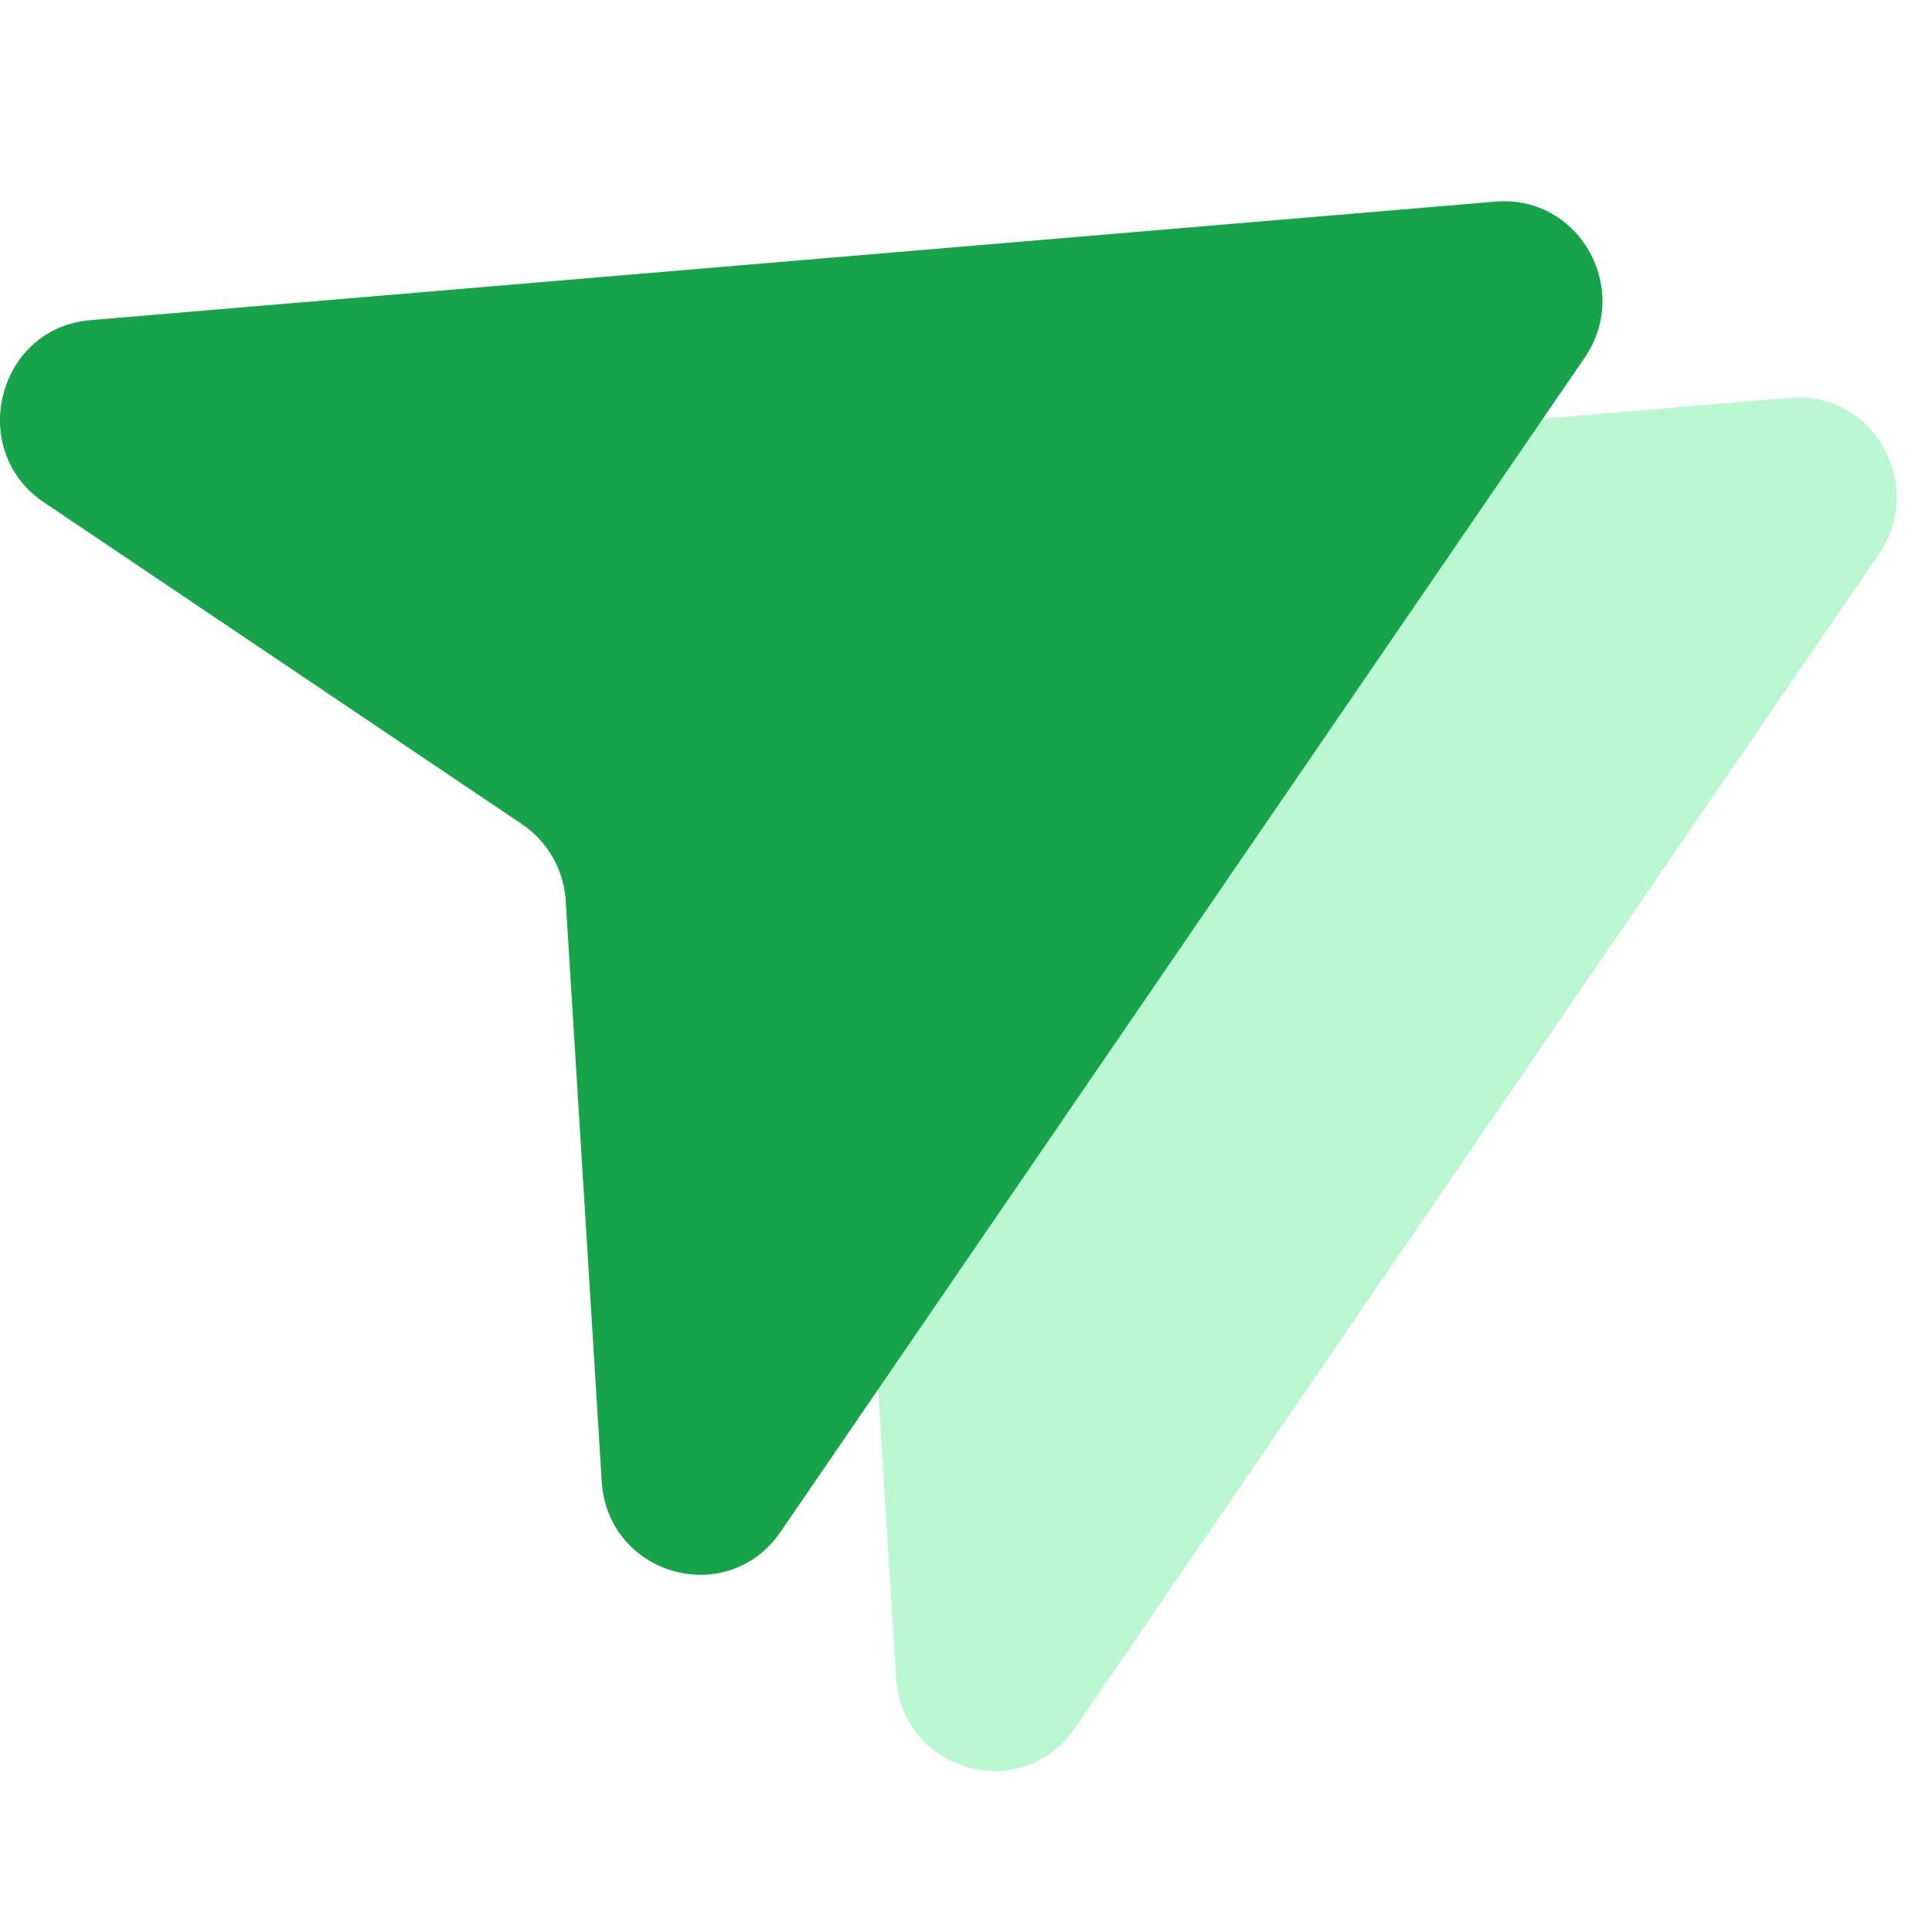
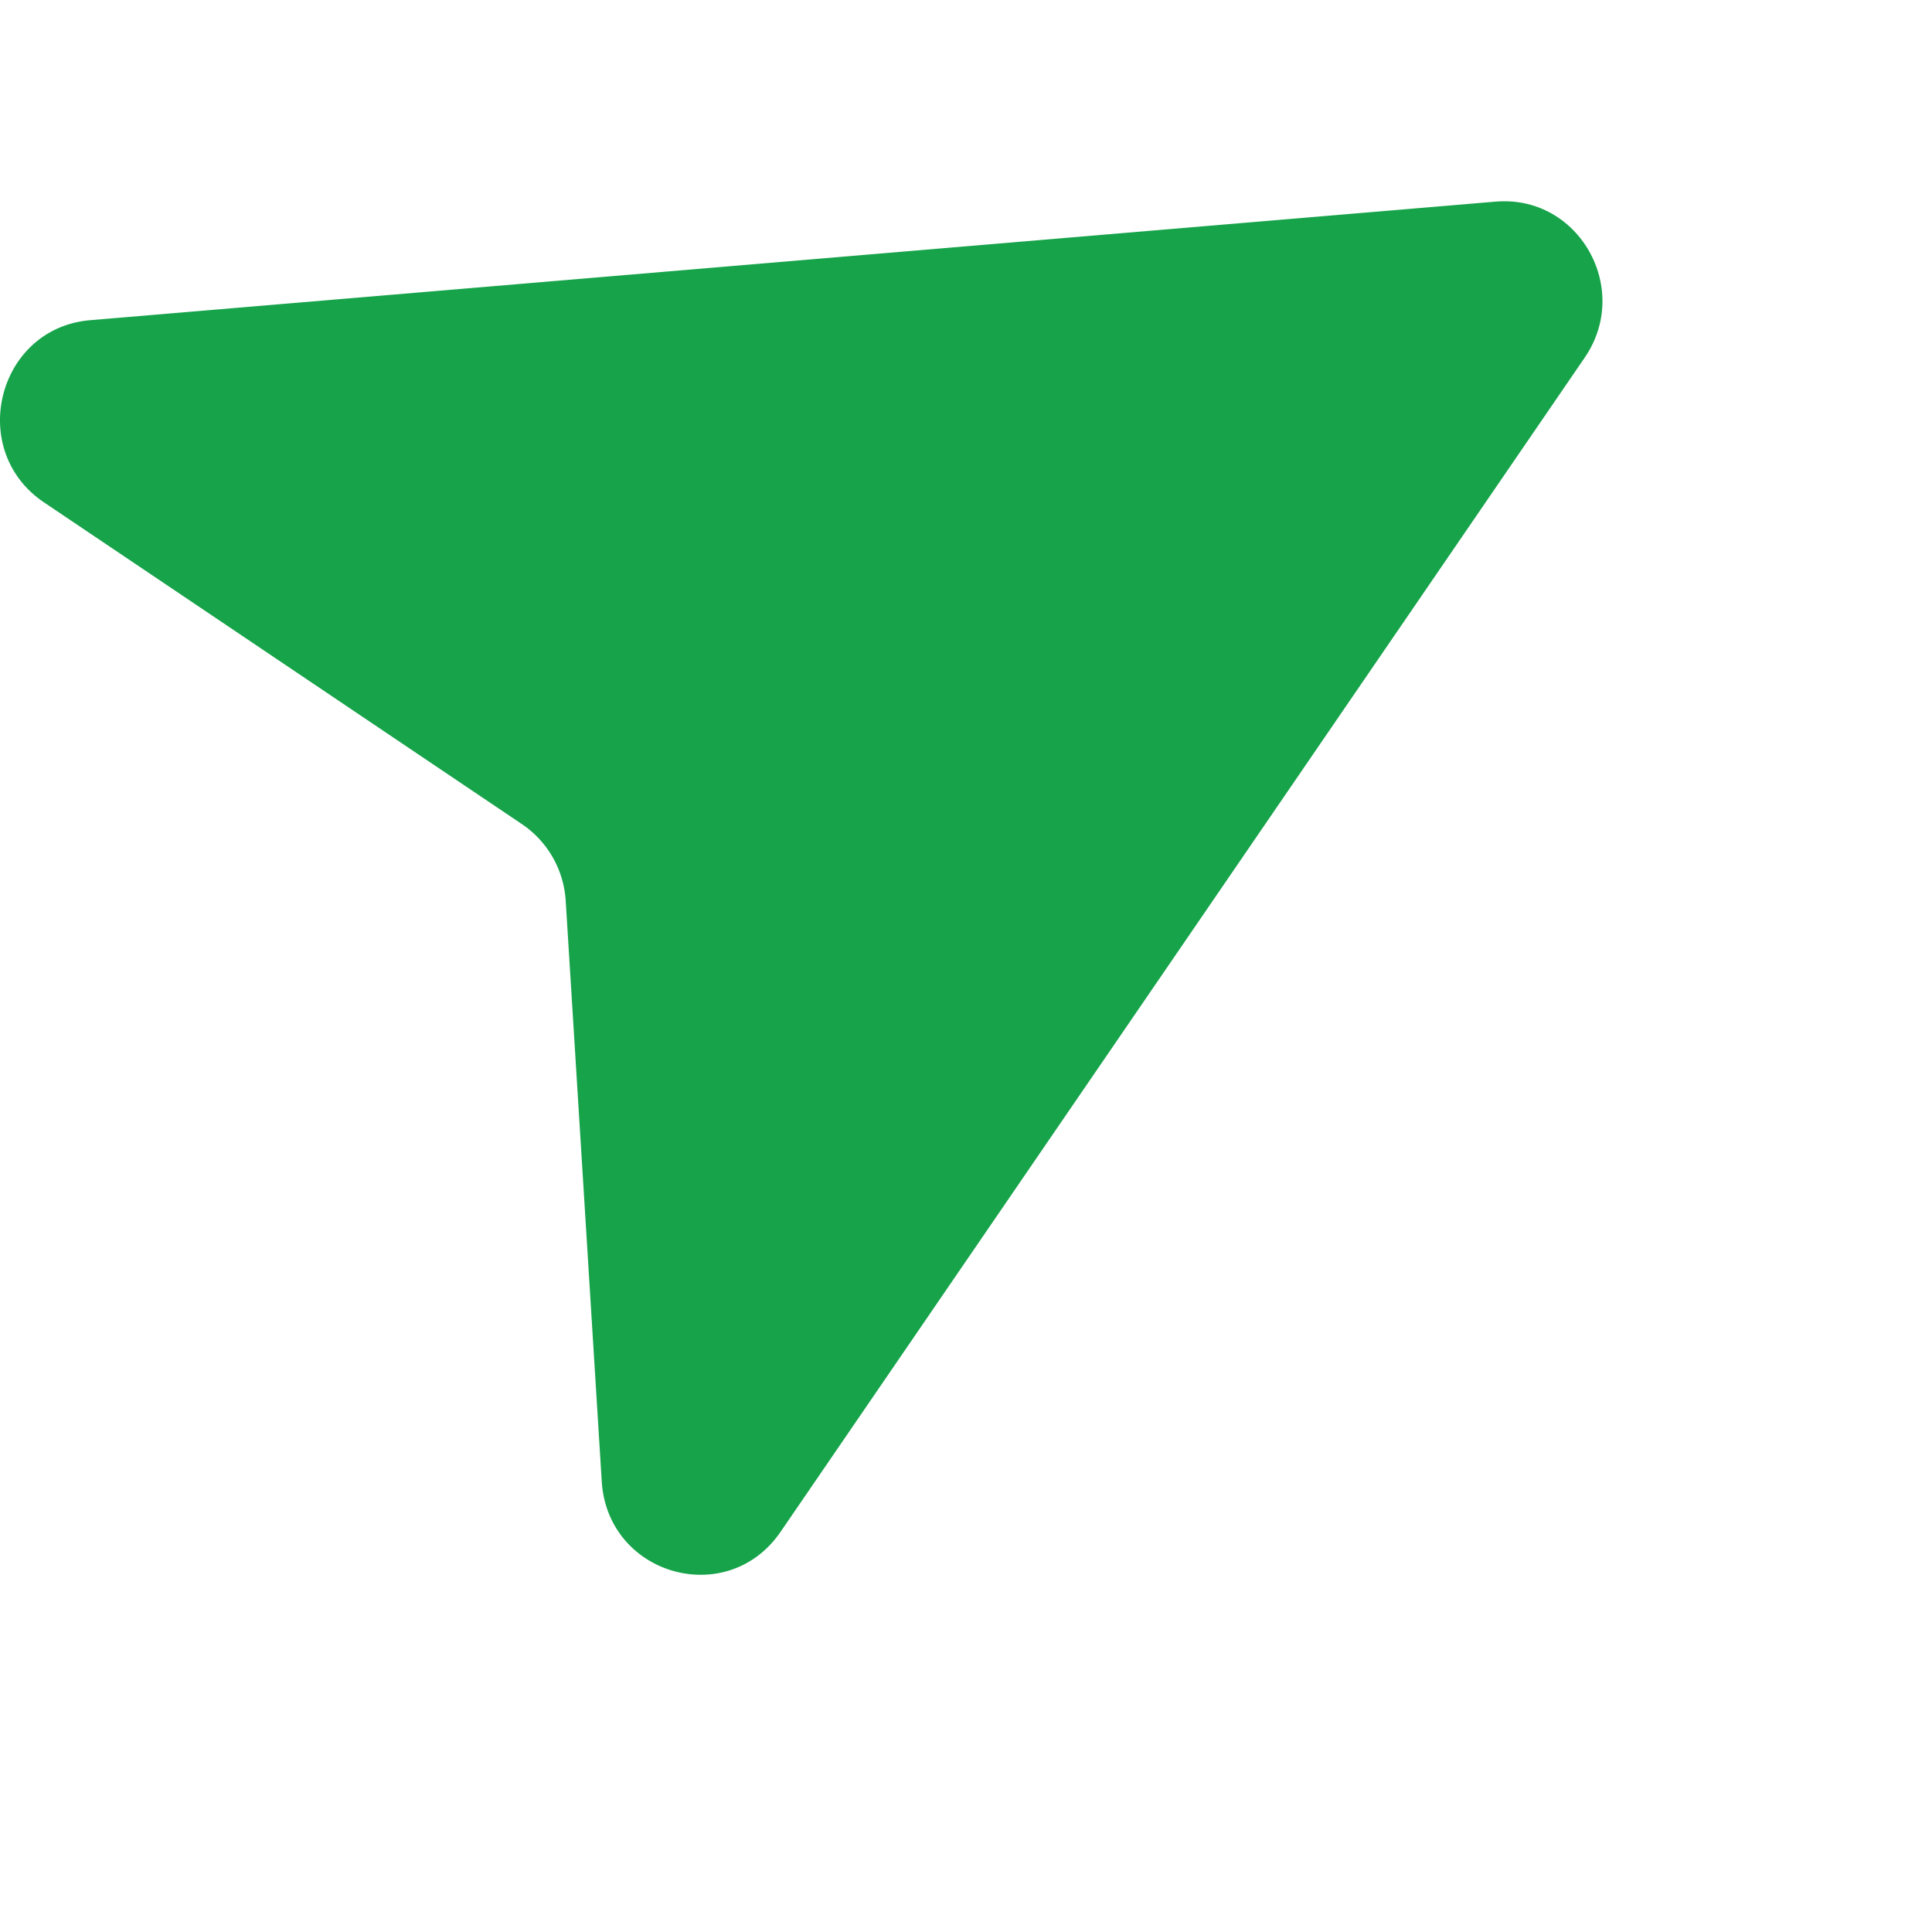
<svg xmlns="http://www.w3.org/2000/svg" width="48" height="48" fill="none">
-   <path d="M44.475 9.884c2.057-.173 3.386 2.158 2.209 3.877L26.706 42.933c-1.32 1.927-4.298 1.085-4.443-1.255l-.895-14.42a2.48 2.48 0 00-1.086-1.906L8.406 17.357c-1.928-1.298-1.158-4.332 1.149-4.527l34.92-2.946z" fill="#BBF7D0" />
  <path d="M37.163 5.01c2.057-.174 3.385 2.157 2.208 3.876L19.393 38.058c-1.32 1.927-4.298 1.085-4.443-1.255l-.895-14.42a2.48 2.48 0 00-1.085-1.906L1.094 12.482C-.834 11.184-.065 8.15 2.242 7.955l34.92-2.946z" fill="#16A34A" />
</svg>